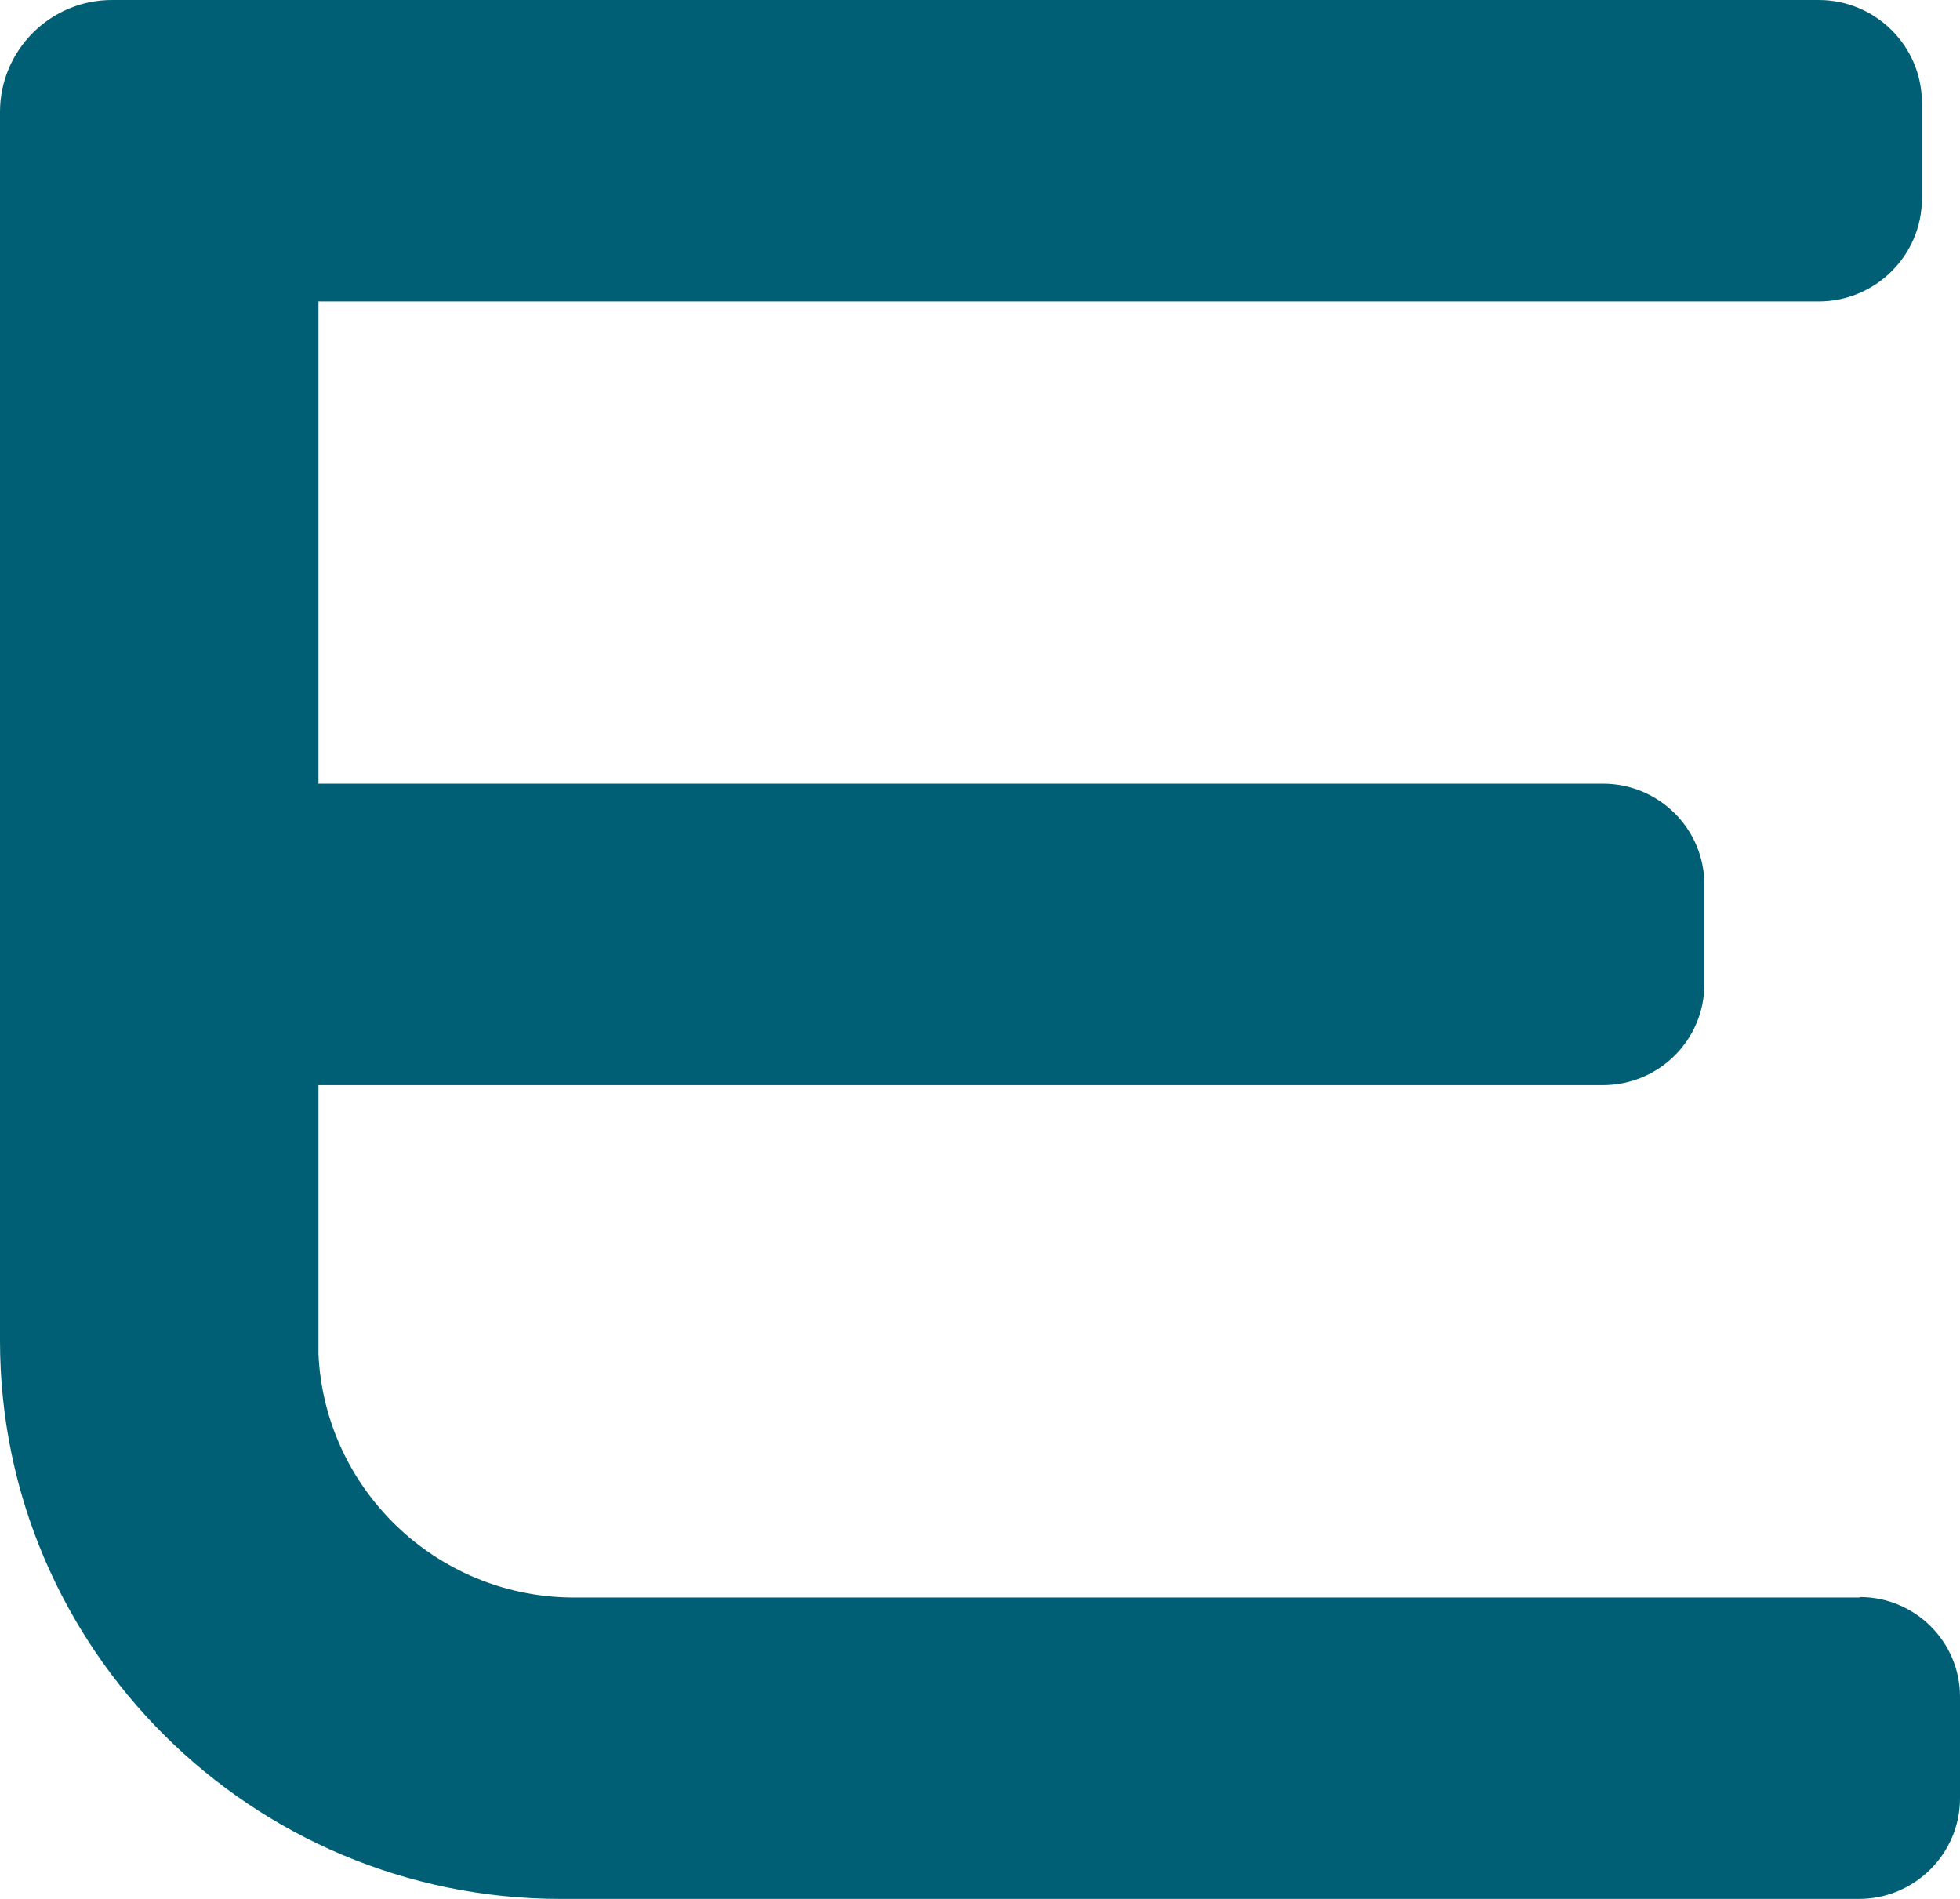
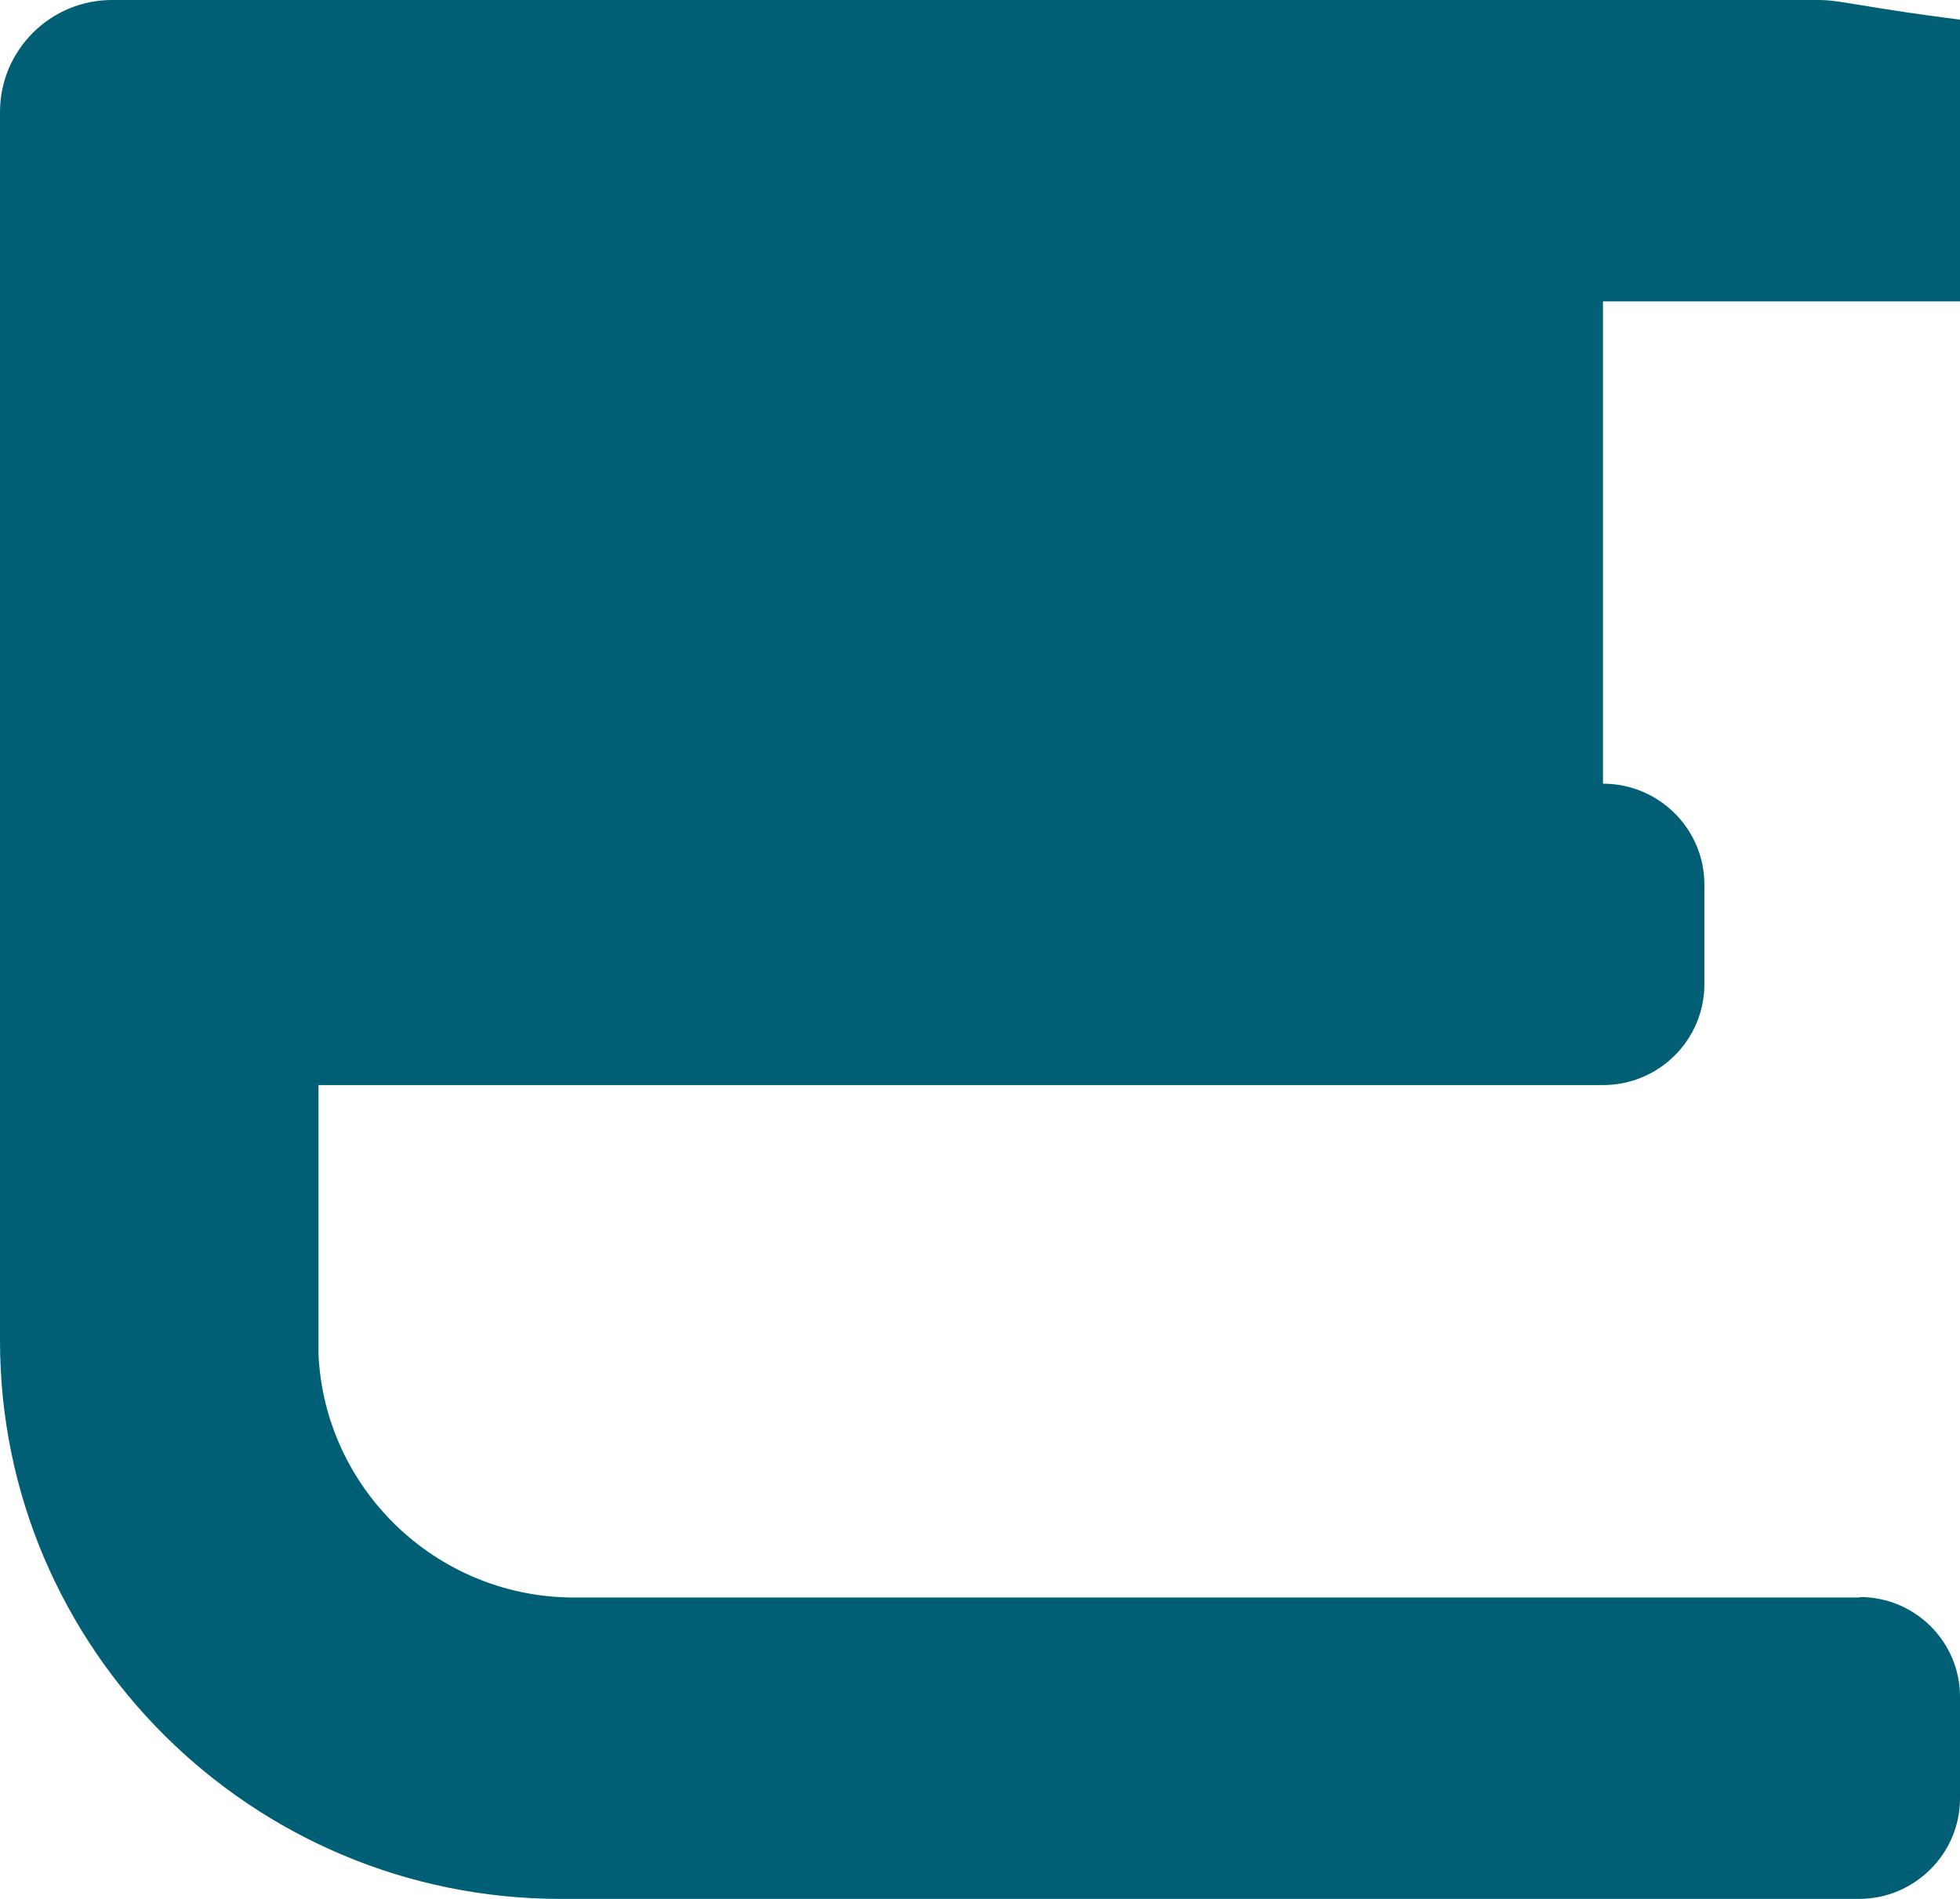
<svg xmlns="http://www.w3.org/2000/svg" fill="none" viewBox="0 0 192 186">
  <style>
    path {
        fill: #005F74;
    }

    @media (prefers-color-scheme: dark) {
        path {
            fill: #FFFFFF;
        }
    }
    </style>
-   <path d="M182.2 156.476H55.878c-13.216-.179-24.05-10.646-24.68-23.798v-26.392h125.828c5.484 0 9.934-4.429 9.934-9.886v-9.752c0-5.457-4.45-9.886-9.934-9.886H31.198V29.524h146.956c5.574 0 10.115-4.518 10.115-10.065v-9.394C188.269 4.518 183.728 0 178.154 0H11.059C4.945-.044 0 4.92 0 10.96v120.376C0 161.486 24.635 186 54.934 186H182.11c5.44 0 9.89-4.429 9.89-9.841v-9.976c0-5.368-4.406-9.751-9.8-9.751" />
+   <path d="M182.2 156.476H55.878c-13.216-.179-24.05-10.646-24.68-23.798v-26.392h125.828c5.484 0 9.934-4.429 9.934-9.886v-9.752c0-5.457-4.45-9.886-9.934-9.886V29.524h146.956c5.574 0 10.115-4.518 10.115-10.065v-9.394C188.269 4.518 183.728 0 178.154 0H11.059C4.945-.044 0 4.92 0 10.96v120.376C0 161.486 24.635 186 54.934 186H182.11c5.44 0 9.89-4.429 9.89-9.841v-9.976c0-5.368-4.406-9.751-9.8-9.751" />
</svg>